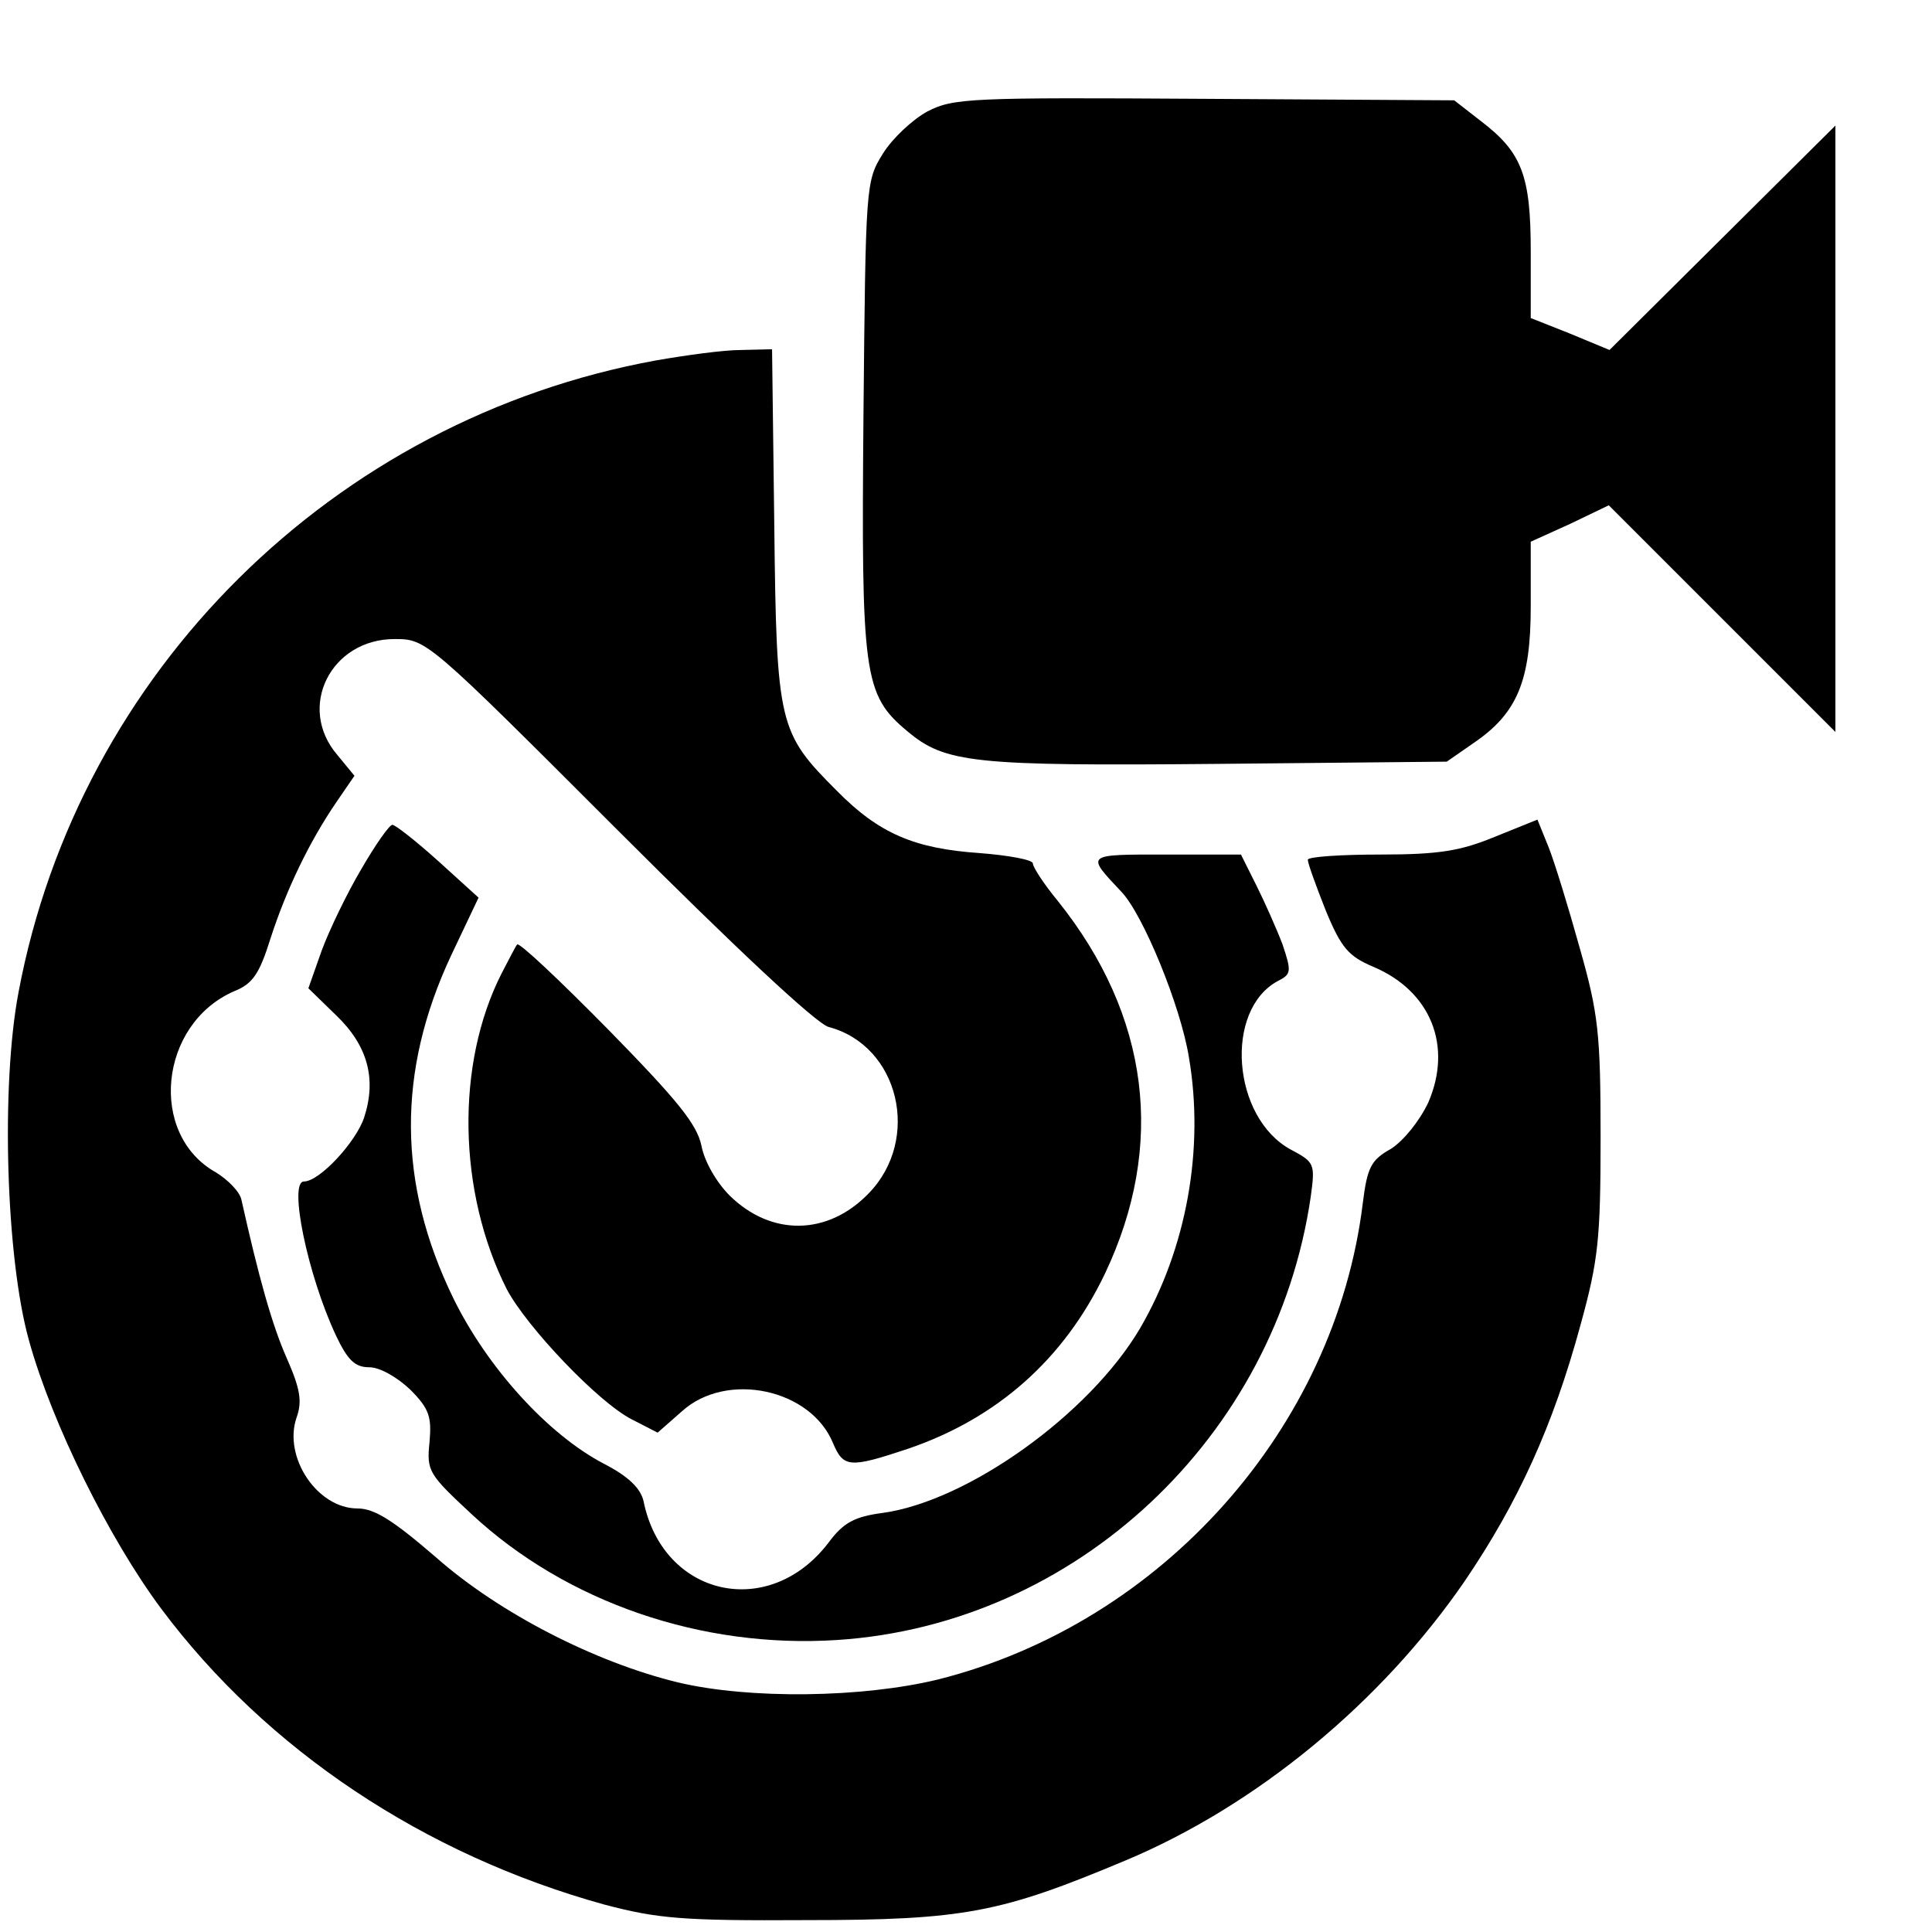
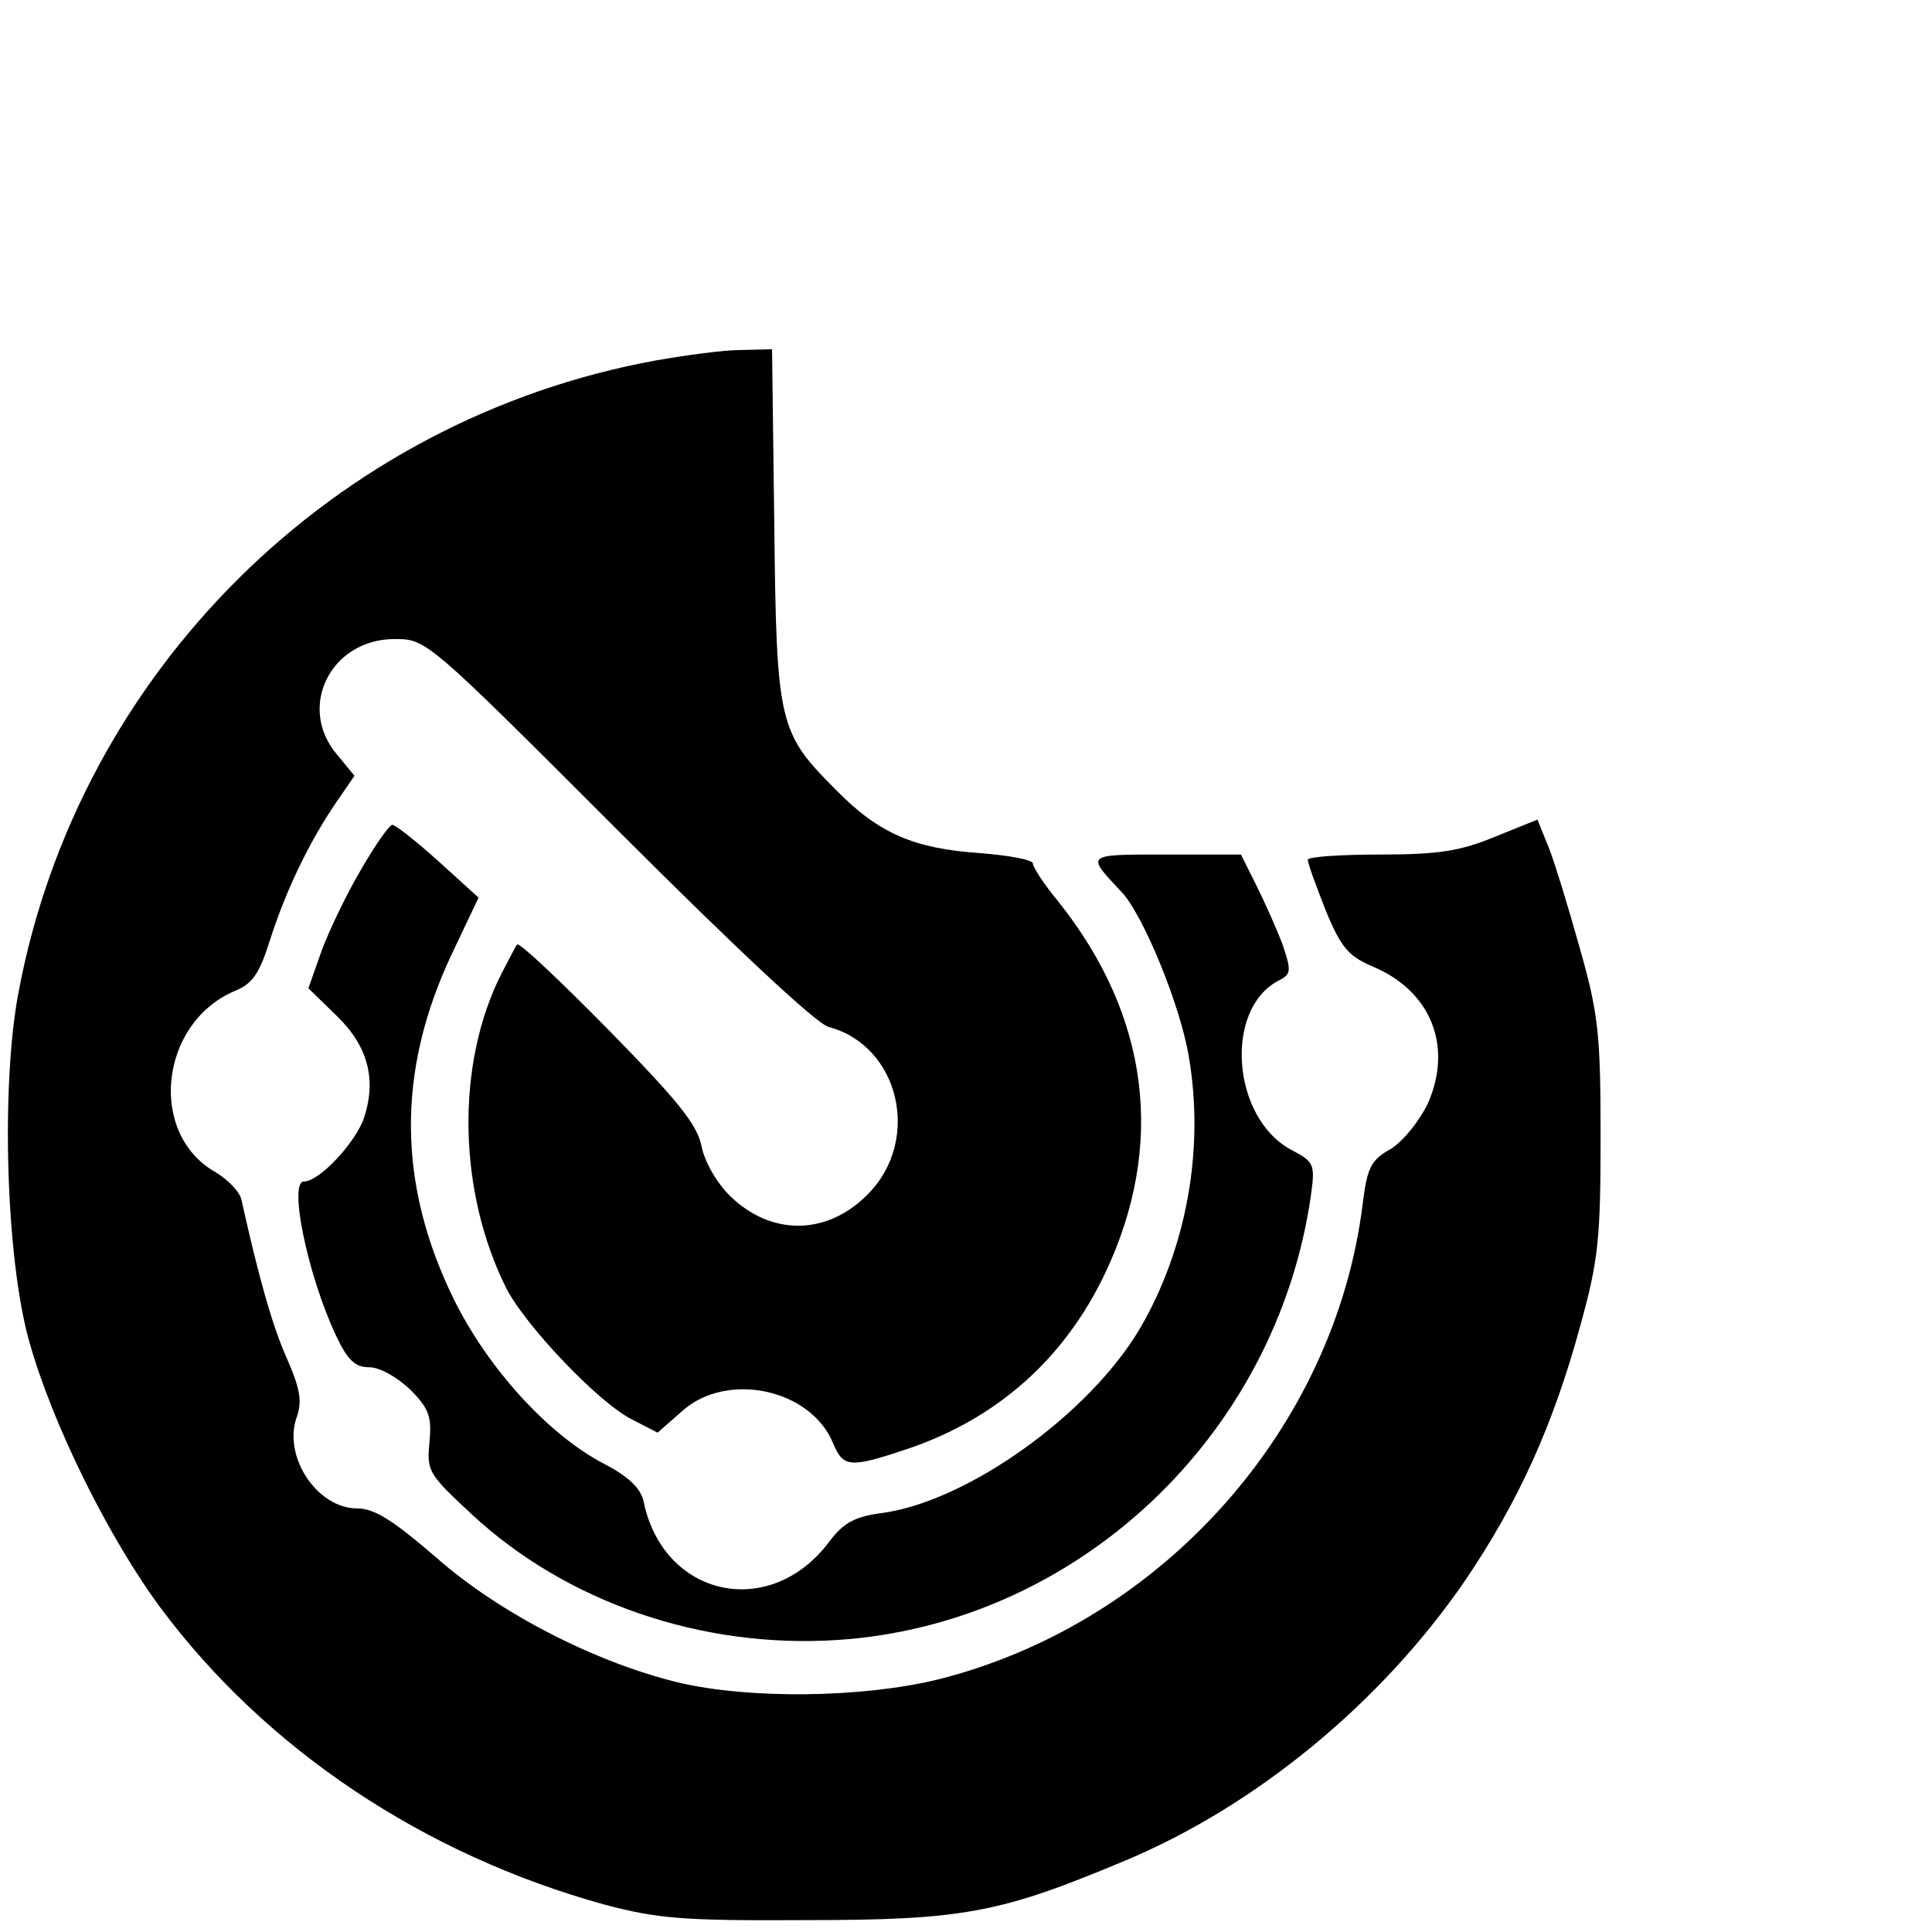
<svg xmlns="http://www.w3.org/2000/svg" version="1.0" width="260pt" height="260pt" viewBox="0 0 260 260" preserveAspectRatio="xMidYMid meet">
  <g transform="translate(0,260) scale(0.1,-0.1)" fill="#000000" stroke="none">
-     <path d="M1248 2450 c-20 -11 -47 -36 -60 -57 -23 -37 -23 -42 -26 -353 -3 -348 0 -375 59 -424 51 -43 89 -47 418 -44 l308 3 36 25 c59 40 77 84 77 184 l0 87 53 24 52 25 153 -153 152 -152 0 408 0 408 -152 -151 -152 -151 -53 22 -53 21 0 90 c0 102 -12 133 -67 175 l-36 28 -336 2 c-316 2 -338 1 -373 -17z" />
    <path d="M883 2115 c-434 -79 -777 -419 -858 -850 -24 -126 -17 -358 14 -469 31 -112 108 -267 178 -361 142 -190 354 -331 596 -398 72 -19 105 -22 272 -21 213 0 262 10 429 80 177 74 345 213 457 376 72 106 119 209 156 345 24 87 27 116 27 253 0 139 -3 166 -28 254 -15 54 -34 116 -42 136 l-15 37 -57 -23 c-46 -19 -75 -24 -154 -24 -54 0 -98 -3 -98 -7 0 -5 11 -35 24 -68 21 -51 31 -62 64 -76 78 -33 107 -107 74 -183 -12 -25 -33 -51 -50 -62 -27 -15 -32 -25 -38 -73 -37 -303 -270 -565 -571 -641 -102 -25 -255 -27 -351 -4 -111 27 -240 93 -325 168 -58 50 -83 66 -106 66 -54 0 -100 69 -82 122 8 22 5 39 -13 80 -20 45 -38 110 -61 213 -2 11 -18 27 -34 37 -92 51 -77 200 24 244 25 10 34 23 49 71 21 65 52 130 89 184 l24 35 -23 28 c-55 64 -9 156 77 156 43 0 44 -1 300 -257 159 -159 267 -260 284 -265 95 -25 125 -151 54 -224 -55 -57 -131 -58 -187 -3 -18 18 -34 46 -38 67 -6 29 -32 61 -125 156 -65 66 -120 118 -123 115 -2 -2 -11 -20 -21 -39 -62 -122 -59 -294 7 -425 27 -51 123 -152 168 -175 l35 -18 33 29 c60 54 173 30 203 -43 14 -33 22 -34 100 -8 121 41 211 121 266 236 82 173 60 347 -63 501 -19 23 -34 46 -34 51 0 5 -33 11 -72 14 -87 6 -135 26 -192 84 -78 78 -81 88 -84 357 l-3 237 -42 -1 c-23 0 -74 -7 -114 -14z" />
    <path d="M486 1430 c-19 -32 -43 -82 -53 -109 l-18 -51 37 -36 c43 -41 55 -86 38 -138 -11 -33 -60 -86 -81 -86 -21 0 5 -126 43 -207 16 -34 26 -43 45 -43 14 0 37 -13 55 -30 26 -26 29 -37 26 -71 -4 -39 -1 -43 57 -97 127 -118 309 -181 492 -169 321 21 590 273 637 597 6 44 5 46 -27 63 -79 43 -90 188 -17 227 18 9 18 13 6 49 -8 21 -24 57 -35 79 l-21 42 -101 0 c-109 0 -108 1 -60 -50 29 -30 80 -154 91 -223 21 -123 -3 -257 -66 -365 -68 -115 -231 -232 -346 -248 -38 -5 -53 -13 -73 -40 -80 -105 -223 -73 -249 56 -4 17 -20 33 -53 50 -75 39 -157 129 -203 223 -75 154 -76 305 -3 461 l37 78 -54 49 c-30 27 -58 49 -62 49 -4 0 -23 -27 -42 -60z" />
  </g>
</svg>